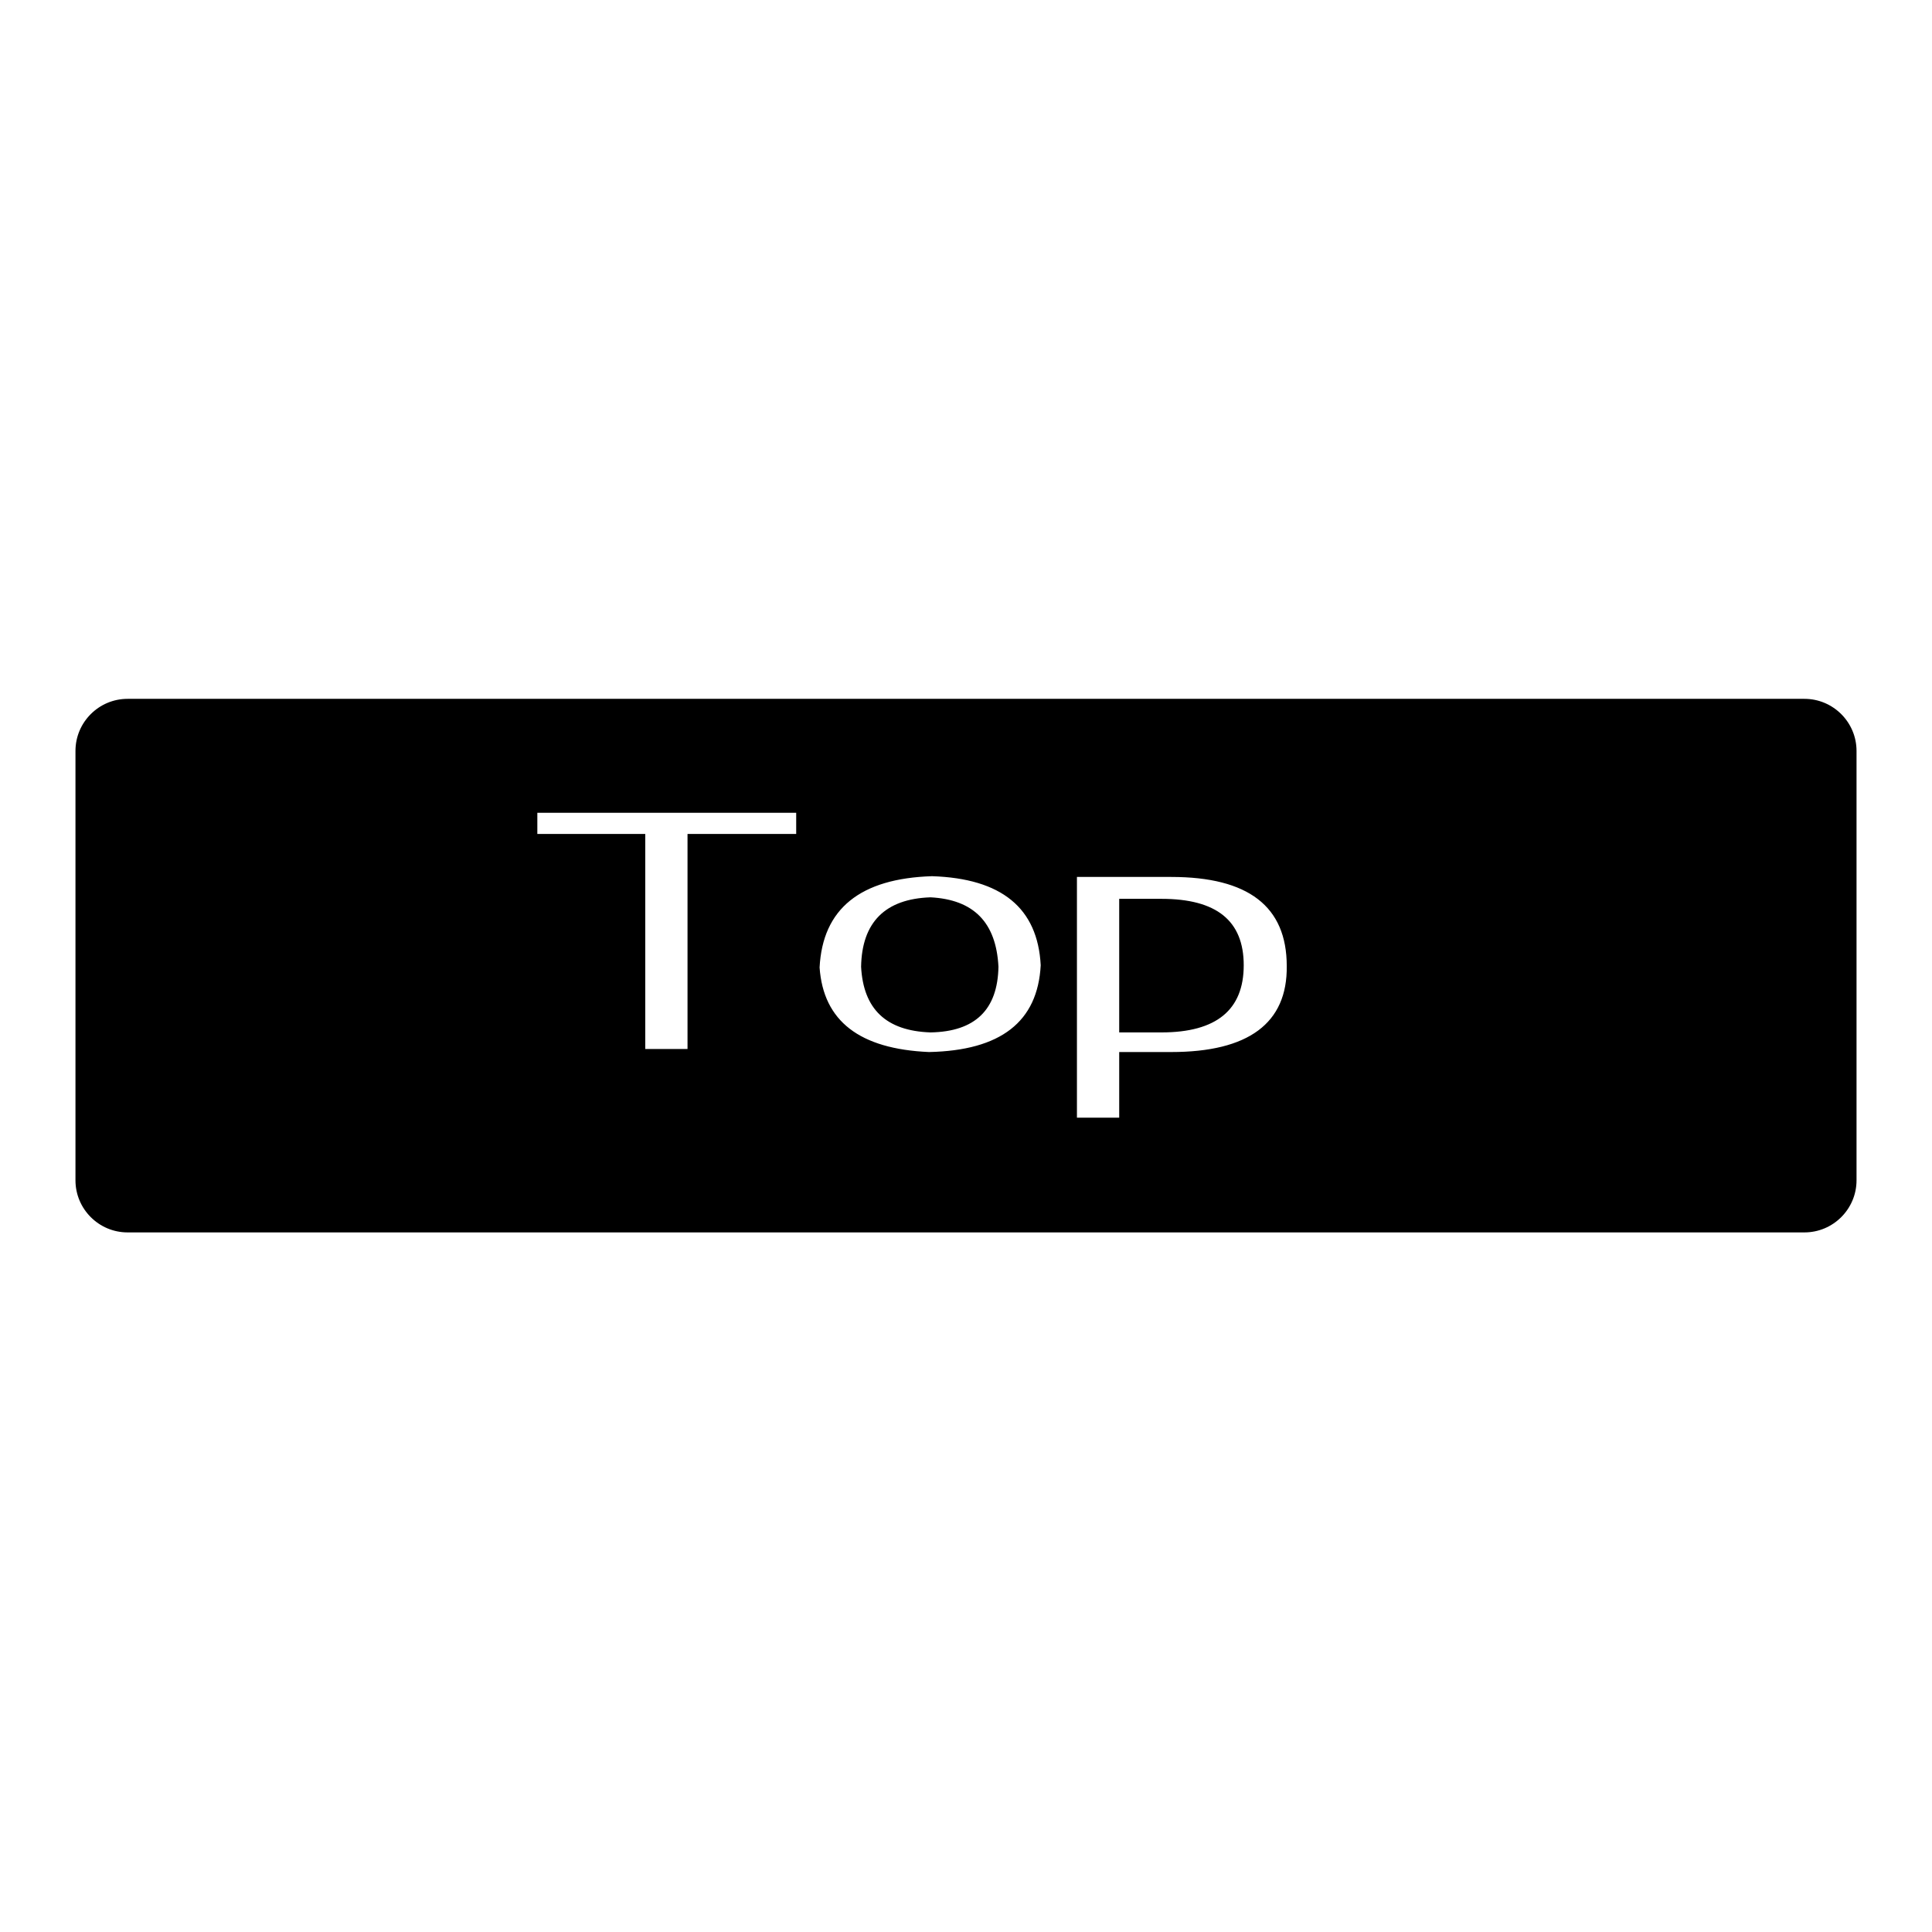
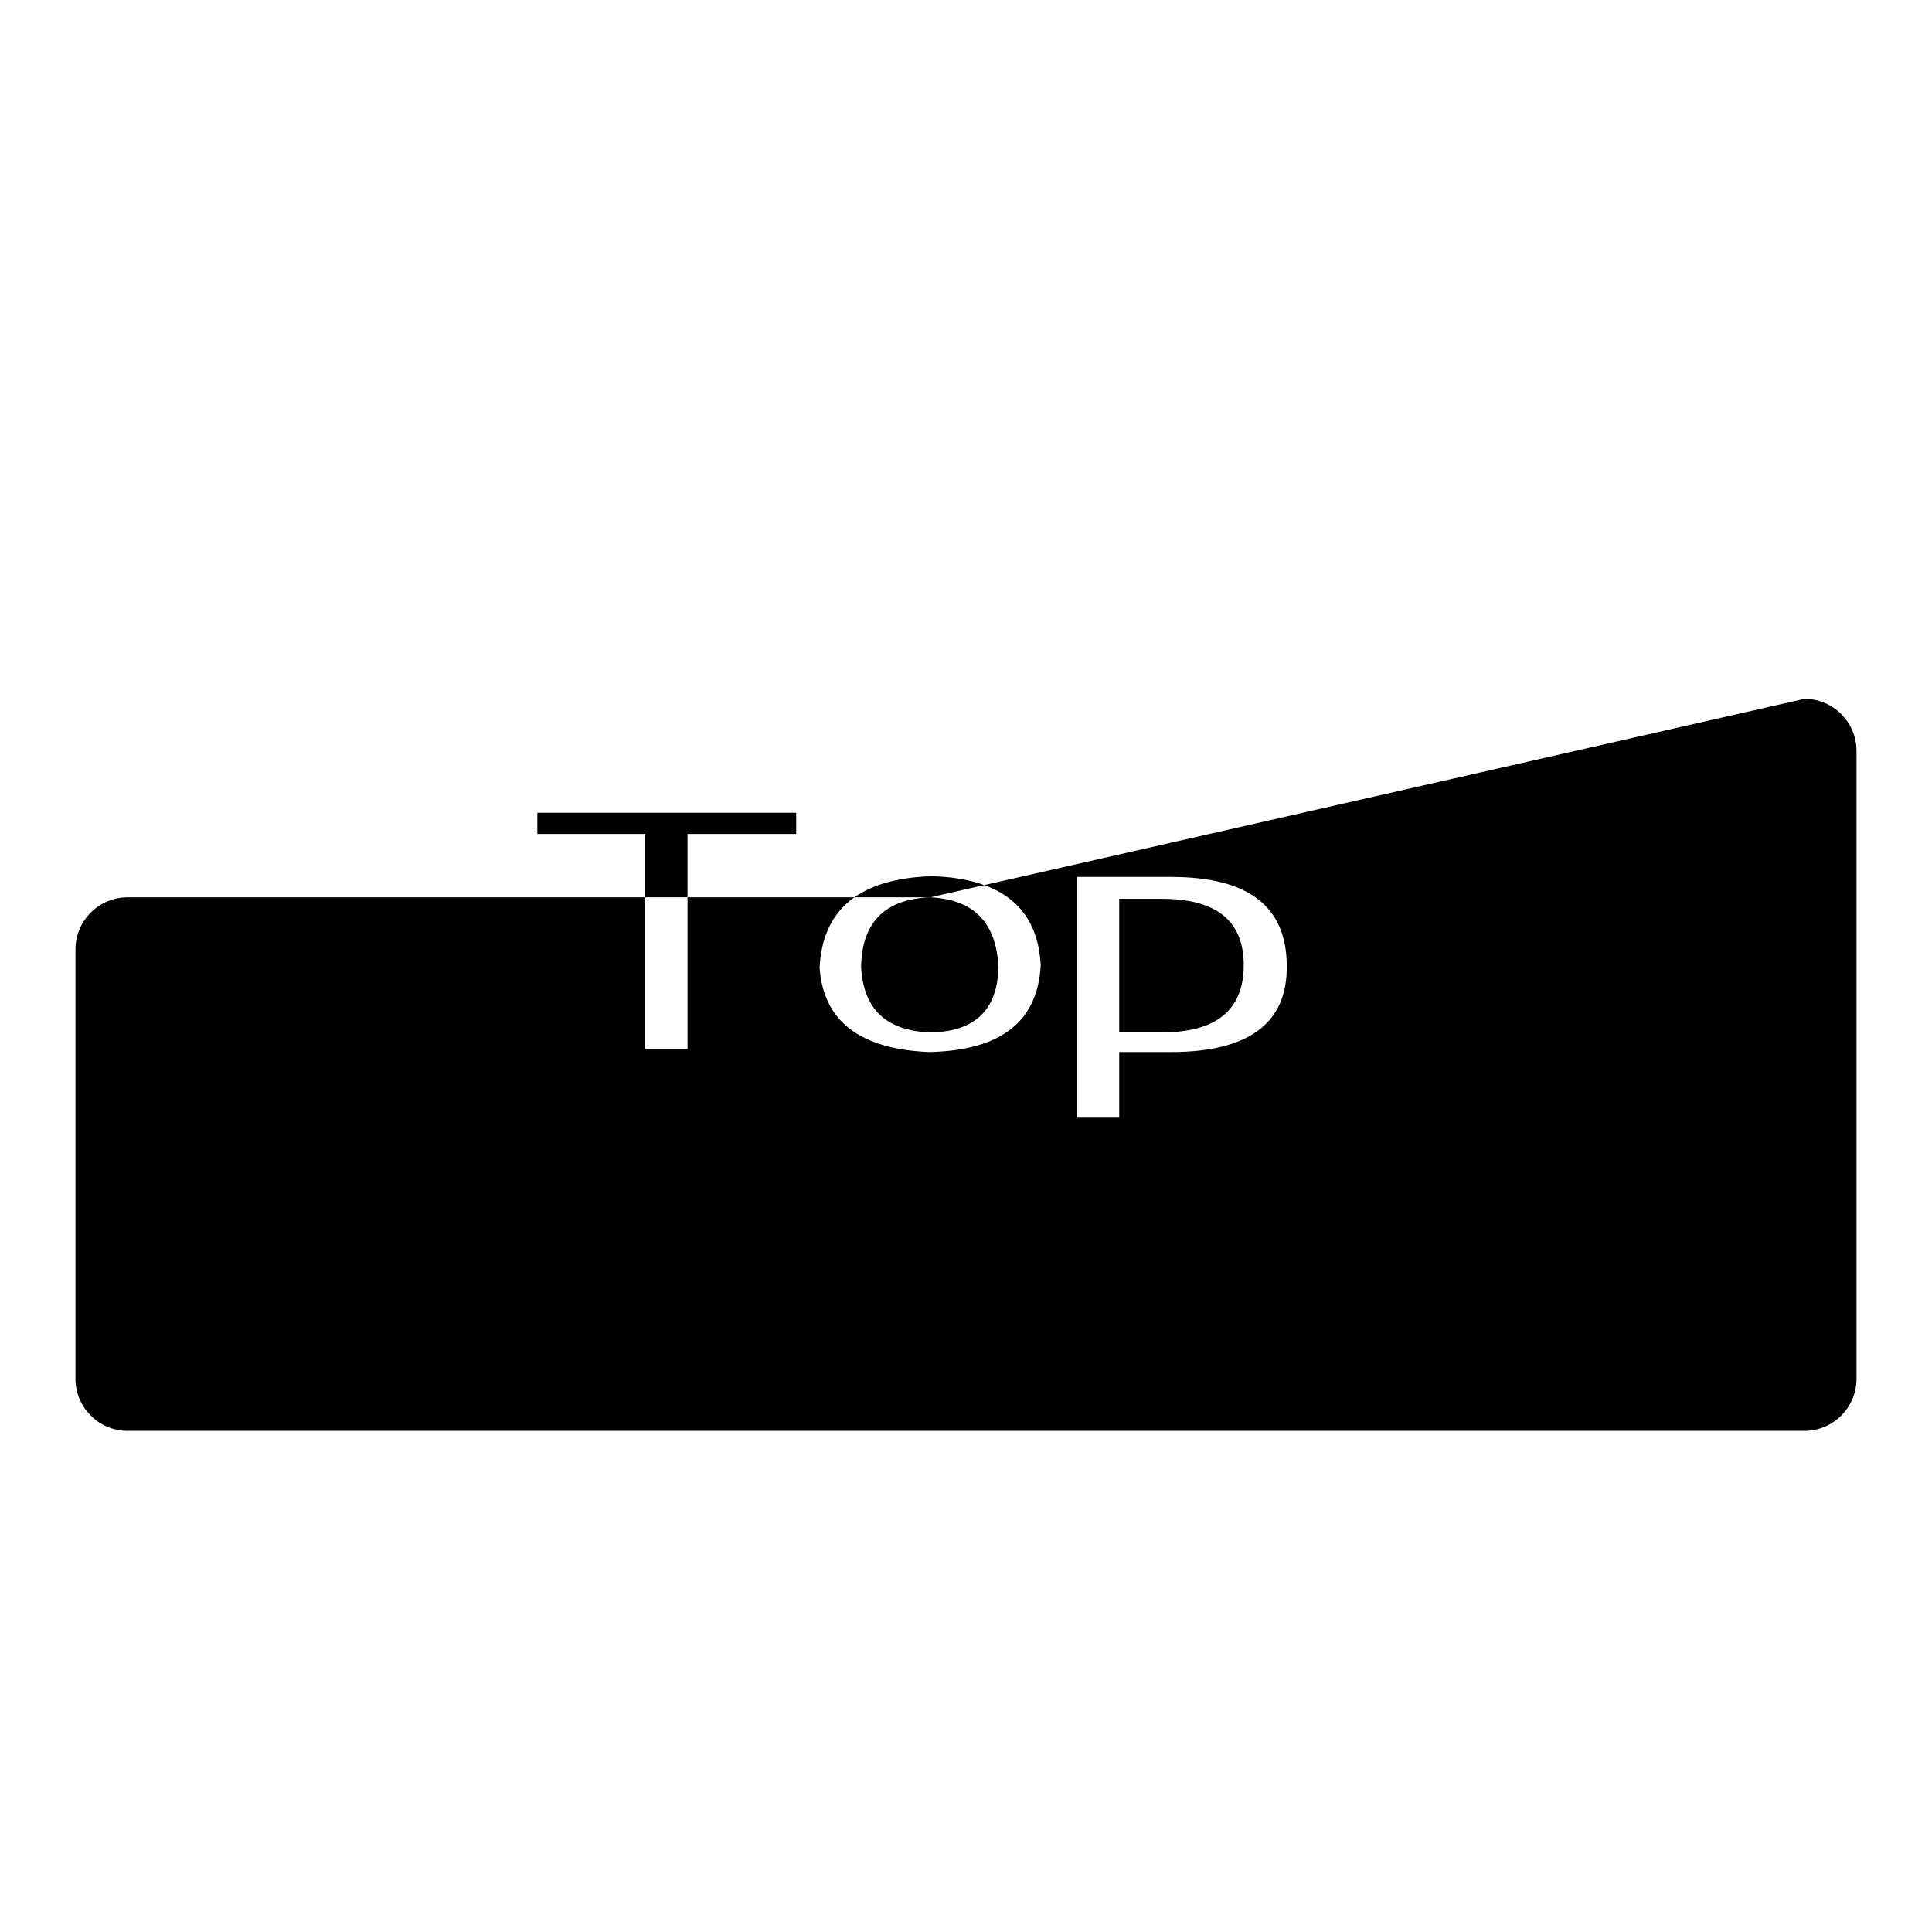
<svg xmlns="http://www.w3.org/2000/svg" version="1.1" x="0px" y="0px" viewBox="0 0 256 256" enable-background="new 0 0 256 256" xml:space="preserve">
  <g>
    <g>
-       <path fill="#000000" d="M153.9,119.1h-5.6v17.7h5.6c7.3,0,10.9-3,10.9-8.9C164.8,122,161.2,119.1,153.9,119.1z M123.3,118.9c-6,0.2-9.1,3.3-9.2,9.2c0.3,5.6,3.3,8.5,9.2,8.7c5.9-0.1,8.9-3,9-8.7C132,122.2,129,119.2,123.3,118.9z M239.1,92.6H16.9c-3.8,0-6.9,3.1-6.9,6.9v56.9c0,3.8,3.1,6.9,6.9,6.9h222.2c3.8,0,6.9-3.1,6.9-6.9V99.5C246,95.7,242.9,92.6,239.1,92.6z M105.4,110.5H91.1V139h-5.6v-28.5H71.2v-2.8h34.3V110.5z M123.1,139.4c-9.2-0.4-14-4.1-14.5-11.2c0.4-7.8,5.4-11.8,14.9-12.1c9.2,0.3,14,4.2,14.4,11.8C137.5,135.4,132.6,139.2,123.1,139.4z M155.2,139.4h-6.9v8.7h-5.6v-31.9h12.5c10.2,0,15.3,3.9,15.3,11.8C170.6,135.6,165.4,139.4,155.2,139.4z" />
+       <path fill="#000000" d="M153.9,119.1h-5.6v17.7h5.6c7.3,0,10.9-3,10.9-8.9C164.8,122,161.2,119.1,153.9,119.1z M123.3,118.9c-6,0.2-9.1,3.3-9.2,9.2c0.3,5.6,3.3,8.5,9.2,8.7c5.9-0.1,8.9-3,9-8.7C132,122.2,129,119.2,123.3,118.9z H16.9c-3.8,0-6.9,3.1-6.9,6.9v56.9c0,3.8,3.1,6.9,6.9,6.9h222.2c3.8,0,6.9-3.1,6.9-6.9V99.5C246,95.7,242.9,92.6,239.1,92.6z M105.4,110.5H91.1V139h-5.6v-28.5H71.2v-2.8h34.3V110.5z M123.1,139.4c-9.2-0.4-14-4.1-14.5-11.2c0.4-7.8,5.4-11.8,14.9-12.1c9.2,0.3,14,4.2,14.4,11.8C137.5,135.4,132.6,139.2,123.1,139.4z M155.2,139.4h-6.9v8.7h-5.6v-31.9h12.5c10.2,0,15.3,3.9,15.3,11.8C170.6,135.6,165.4,139.4,155.2,139.4z" />
    </g>
  </g>
</svg>